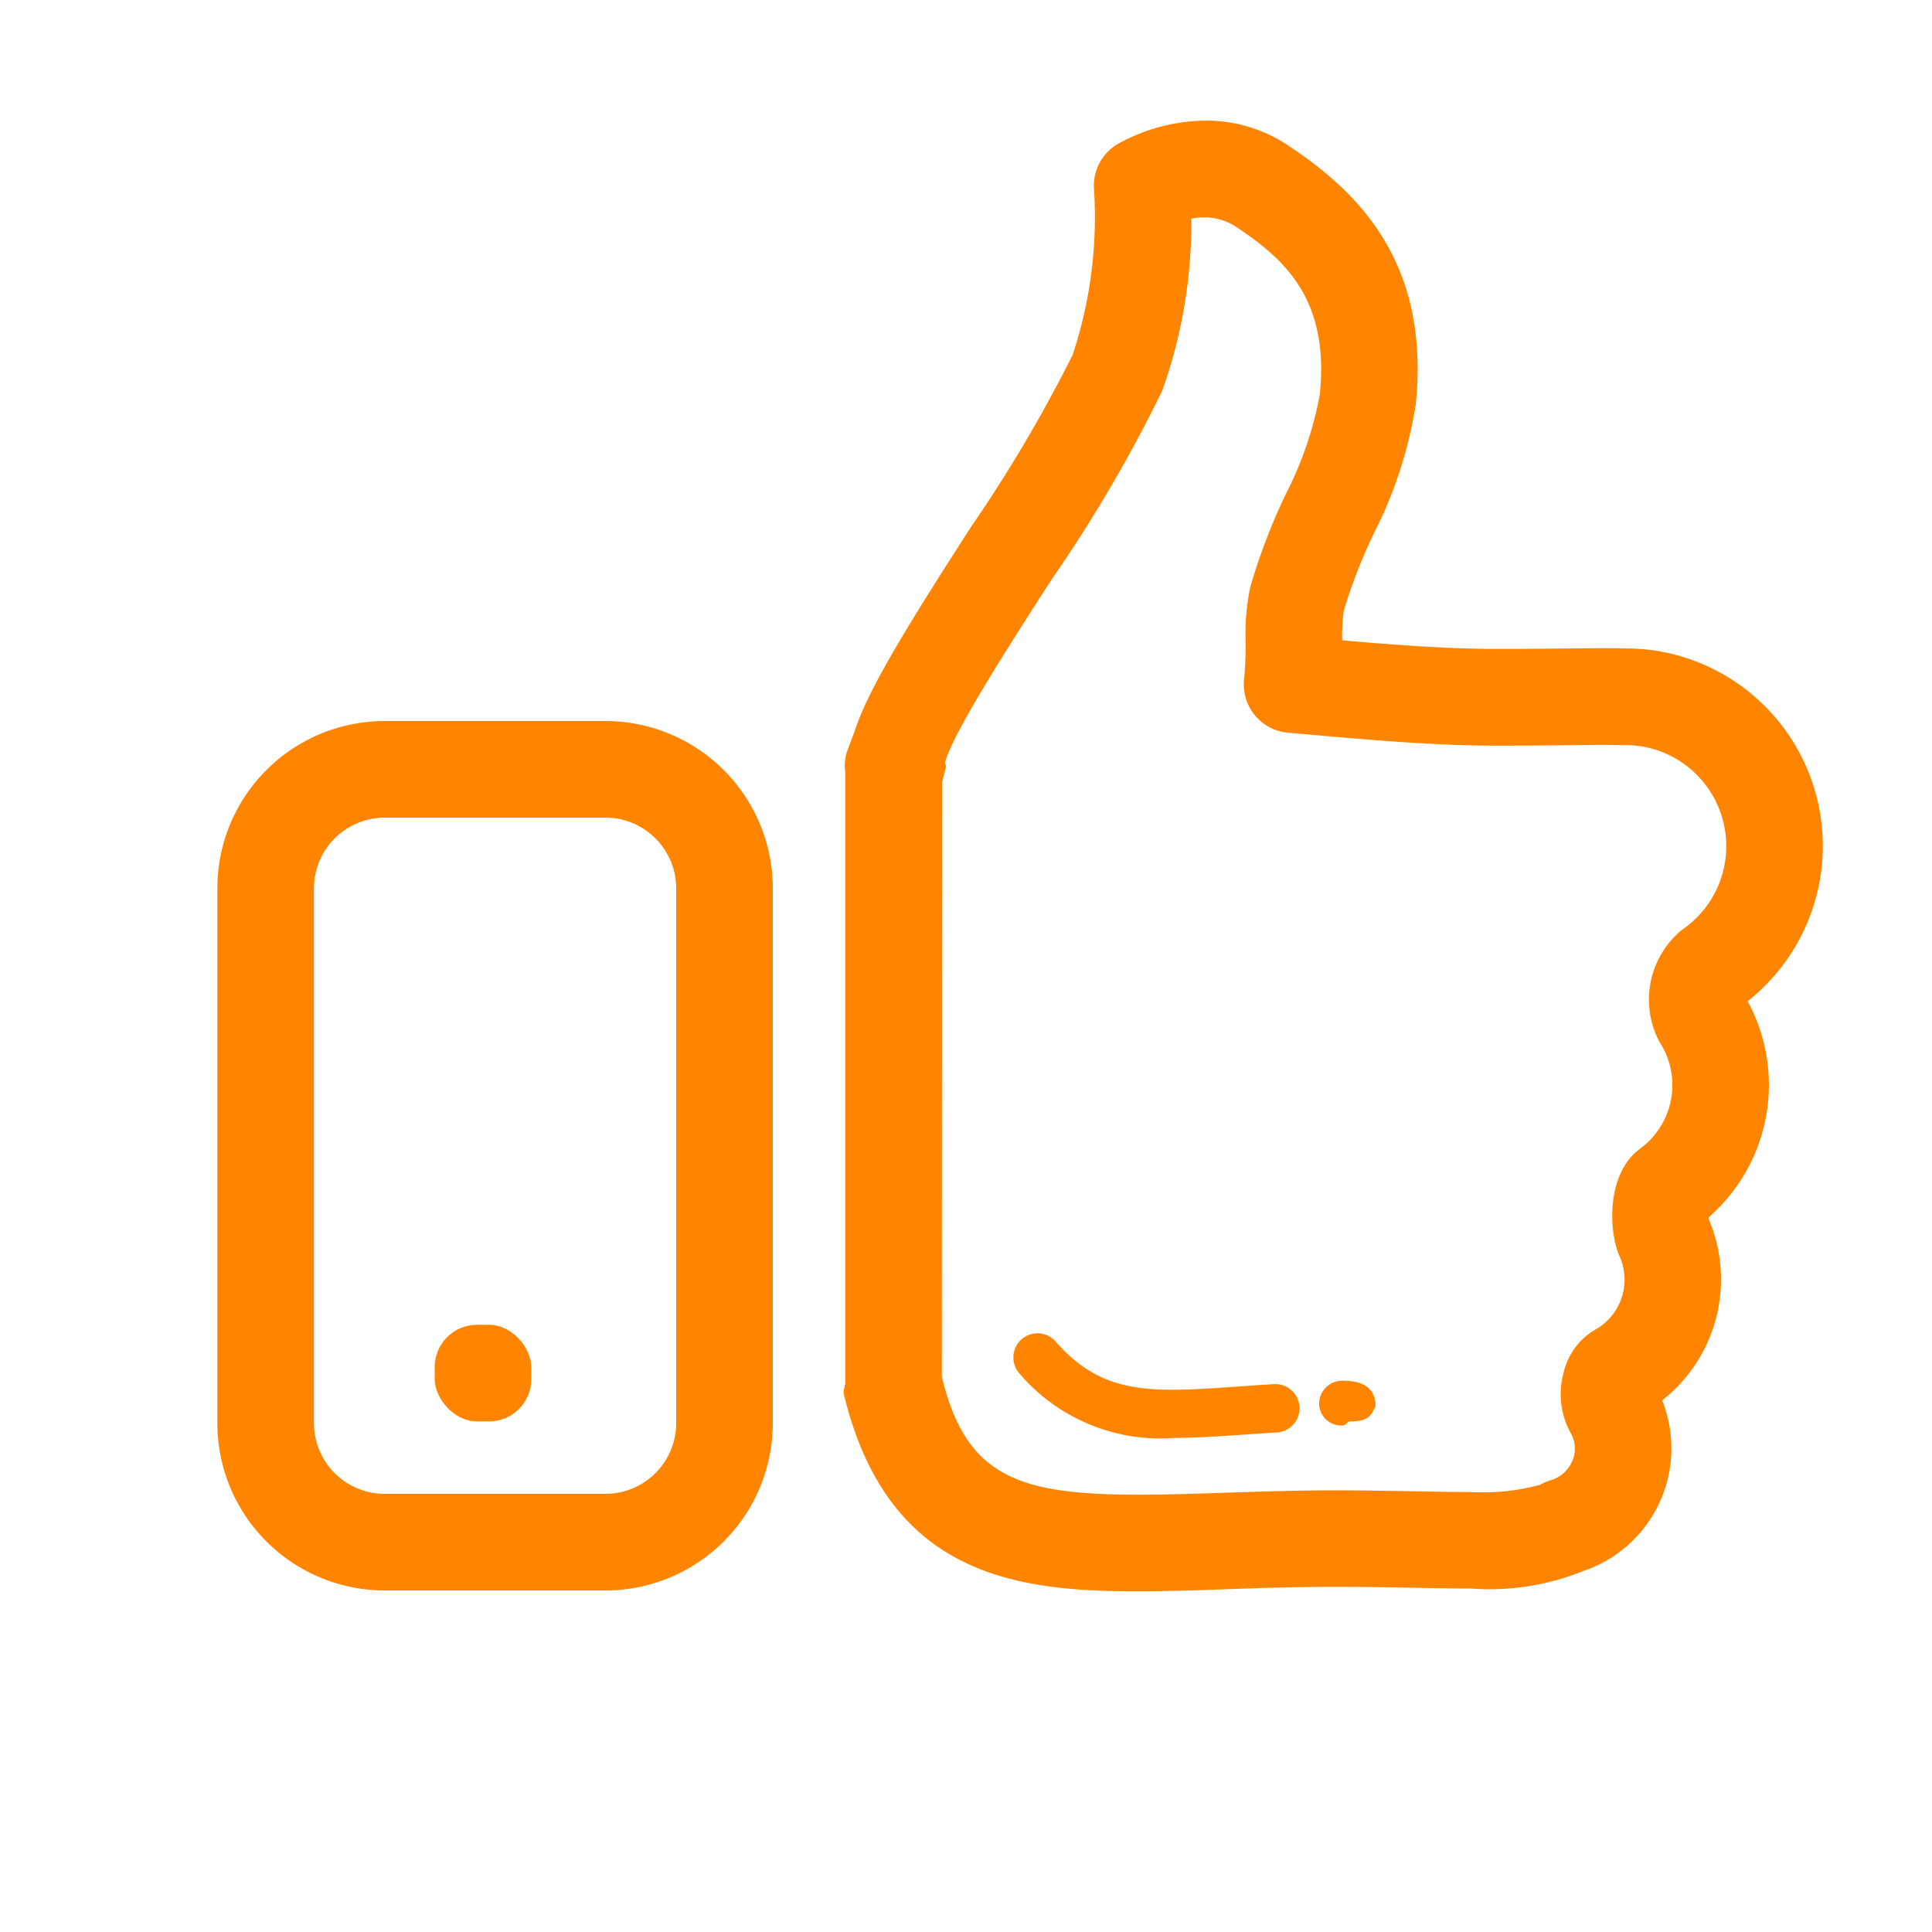
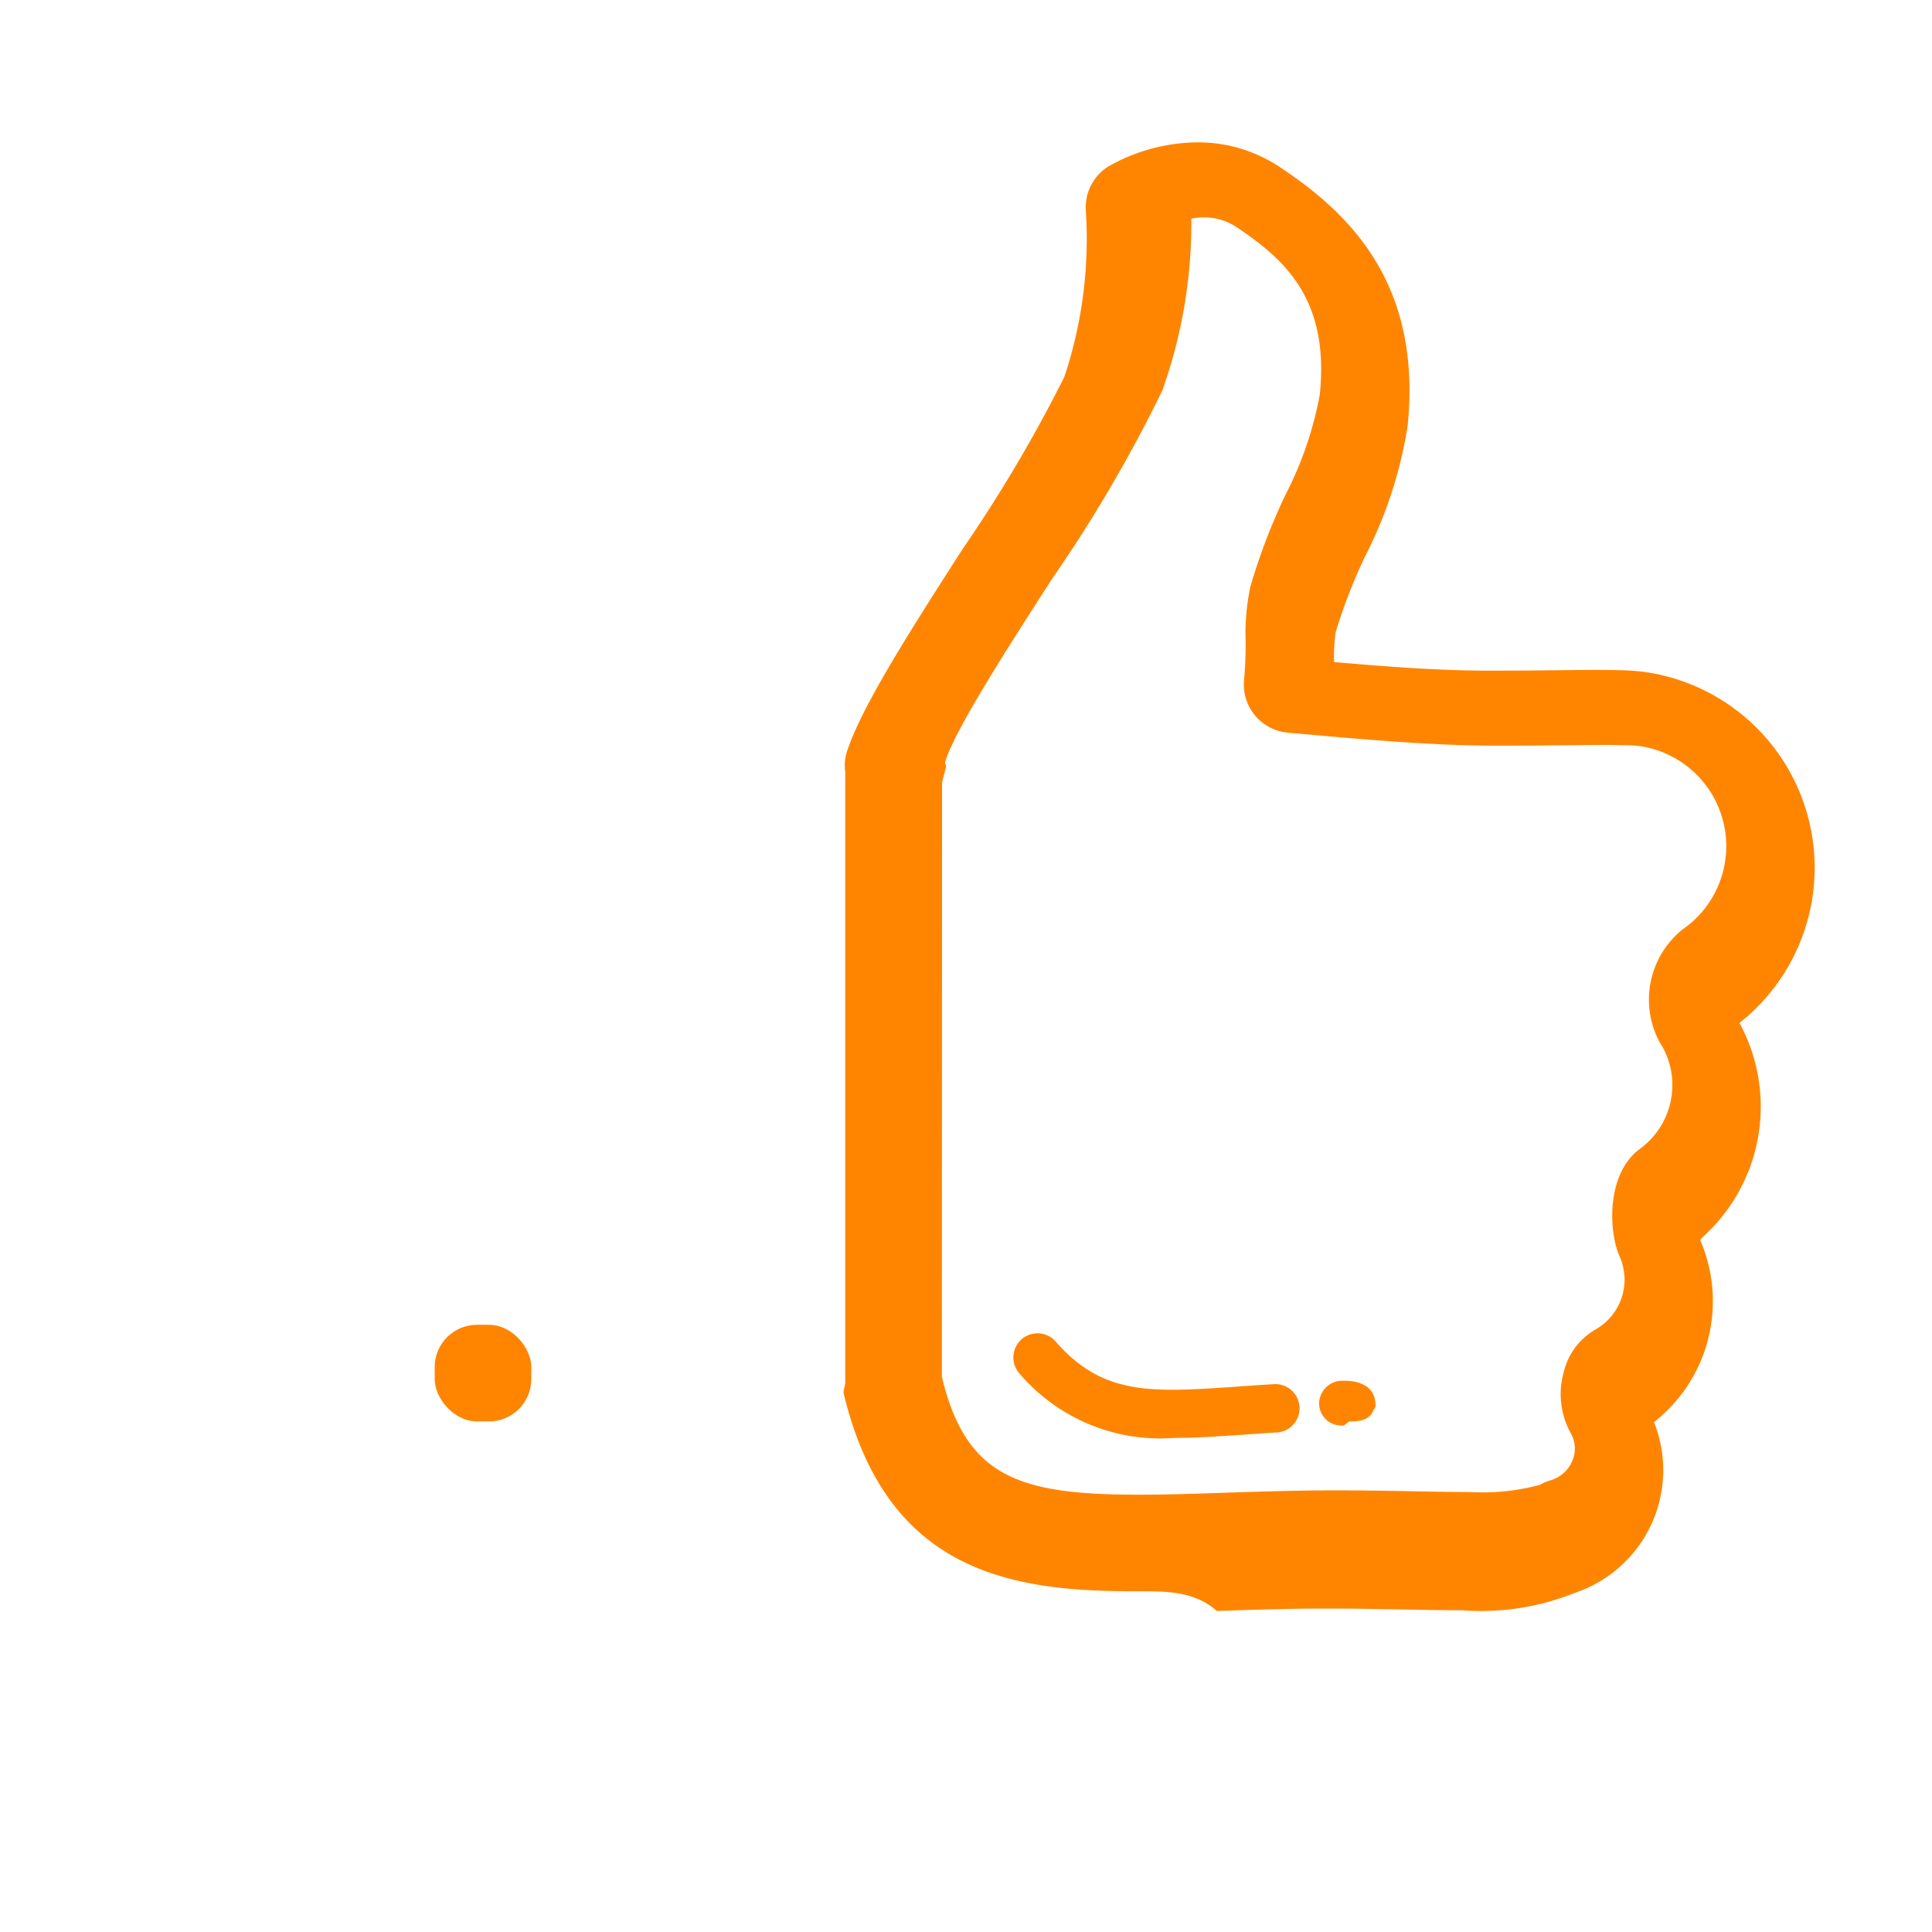
<svg xmlns="http://www.w3.org/2000/svg" width="80" height="80" viewBox="0 0 80 80">
  <g id="Результат" transform="translate(-357 -1435.143)">
    <rect id="Прямоугольник_68" data-name="Прямоугольник 68" width="80" height="80" transform="translate(357 1435.143)" fill="none" />
    <g id="Сгруппировать_13" data-name="Сгруппировать 13">
-       <path id="Контур_18" data-name="Контур 18" d="M389,1494.068a6.932,6.932,0,0,1-6.932,6.932h-9.136a6.931,6.931,0,0,1-6.932-6.932v-22.136a6.931,6.931,0,0,1,6.932-6.932h9.136a6.932,6.932,0,0,1,6.932,6.932Zm-4-22.136a2.932,2.932,0,0,0-2.932-2.932h-9.136a2.932,2.932,0,0,0-2.932,2.932v22.136a2.931,2.931,0,0,0,2.932,2.932h9.136a2.932,2.932,0,0,0,2.932-2.932Z" fill="#ff8500" />
-     </g>
+       </g>
    <rect id="Прямоугольник_13" data-name="Прямоугольник 13" width="4" height="4" rx="1.75" transform="translate(375 1490)" fill="#ff8500" />
    <g id="Сгруппировать_14" data-name="Сгруппировать 14">
-       <path id="Контур_19" data-name="Контур 19" d="M404.075,1501.035c-4.976,0-10.323-.632-12.136-8.175-.036-.152.061-.309.061-.466v-25.279a1.925,1.925,0,0,1,.057-.81l.338-.9c.558-1.726,2.183-4.359,4.807-8.434a60.128,60.128,0,0,0,4.209-7.123,18.077,18.077,0,0,0,.89-6.865,2,2,0,0,1,.96-1.865,7.6,7.6,0,0,1,3.648-.98,6.09,6.09,0,0,1,3.432,1.029c2.781,1.849,5.895,4.738,5.283,10.716a17.86,17.86,0,0,1-1.744,5.364,22.14,22.14,0,0,0-1.239,3.189,7.587,7.587,0,0,0-.063,1.222c2.181.189,4.376.355,6.351.355,1.245,0,2.257-.01,3.076-.019,1.058-.011,1.794-.017,2.309,0a9.588,9.588,0,0,1,1.057.064,8.188,8.188,0,0,1,3.995,14.542,7.267,7.267,0,0,1-1.613,8.947c0,.027,0,.052,0,.075a6.367,6.367,0,0,1-1.926,7.508,5.36,5.36,0,0,1-3.291,7.074,10.362,10.362,0,0,1-4.637.717h0c-.667,0-1.411-.014-2.237-.03-1.007-.018-2.141-.04-3.414-.04-1.587,0-3.079.049-4.523.1C406.435,1501,405.216,1501.035,404.075,1501.035ZM396,1492.148c1,4.2,3.246,4.887,8.19,4.887,1.1,0,2.218-.038,3.466-.079,1.477-.048,2.973-.1,4.625-.1,1.3,0,2.445.022,3.473.041.8.015,1.512.029,2.156.029h0a9.057,9.057,0,0,0,2.857-.3,1.992,1.992,0,0,1,.424-.183,1.407,1.407,0,0,0,1-1.087,1.3,1.3,0,0,0-.133-.839,3.343,3.343,0,0,1-.311-2.543,2.786,2.786,0,0,1,1.3-1.769,2.372,2.372,0,0,0,1.019-3.036c-.455-1-.569-3.419.837-4.454a3.264,3.264,0,0,0,.811-4.431,3.735,3.735,0,0,1,.937-4.641,4.189,4.189,0,0,0-1.808-7.614,4,4,0,0,0-.533-.029h-.142c-.468-.019-1.163-.011-2.121,0-.829.008-1.855.019-3.116.019-2.542,0-5.315-.246-7.995-.484l-.608-.054a2,2,0,0,1-1.812-2.212,15.73,15.73,0,0,0,.063-1.578,9.258,9.258,0,0,1,.2-2.27,25.349,25.349,0,0,1,1.454-3.8,14.881,14.881,0,0,0,1.417-4.143c.411-4.007-1.513-5.644-3.519-6.978a2.457,2.457,0,0,0-1.8-.3,20.7,20.7,0,0,1-1.206,7.123,59.537,59.537,0,0,1-4.58,7.816c-1.791,2.781-4.018,6.244-4.406,7.545-.025.082.06.162.026.24l-.156.613Z" fill="#ff8500" />
+       <path id="Контур_19" data-name="Контур 19" d="M404.075,1501.035c-4.976,0-10.323-.632-12.136-8.175-.036-.152.061-.309.061-.466v-25.279a1.925,1.925,0,0,1,.057-.81c.558-1.726,2.183-4.359,4.807-8.434a60.128,60.128,0,0,0,4.209-7.123,18.077,18.077,0,0,0,.89-6.865,2,2,0,0,1,.96-1.865,7.6,7.6,0,0,1,3.648-.98,6.09,6.09,0,0,1,3.432,1.029c2.781,1.849,5.895,4.738,5.283,10.716a17.86,17.86,0,0,1-1.744,5.364,22.14,22.14,0,0,0-1.239,3.189,7.587,7.587,0,0,0-.063,1.222c2.181.189,4.376.355,6.351.355,1.245,0,2.257-.01,3.076-.019,1.058-.011,1.794-.017,2.309,0a9.588,9.588,0,0,1,1.057.064,8.188,8.188,0,0,1,3.995,14.542,7.267,7.267,0,0,1-1.613,8.947c0,.027,0,.052,0,.075a6.367,6.367,0,0,1-1.926,7.508,5.36,5.36,0,0,1-3.291,7.074,10.362,10.362,0,0,1-4.637.717h0c-.667,0-1.411-.014-2.237-.03-1.007-.018-2.141-.04-3.414-.04-1.587,0-3.079.049-4.523.1C406.435,1501,405.216,1501.035,404.075,1501.035ZM396,1492.148c1,4.2,3.246,4.887,8.19,4.887,1.1,0,2.218-.038,3.466-.079,1.477-.048,2.973-.1,4.625-.1,1.3,0,2.445.022,3.473.041.8.015,1.512.029,2.156.029h0a9.057,9.057,0,0,0,2.857-.3,1.992,1.992,0,0,1,.424-.183,1.407,1.407,0,0,0,1-1.087,1.3,1.3,0,0,0-.133-.839,3.343,3.343,0,0,1-.311-2.543,2.786,2.786,0,0,1,1.3-1.769,2.372,2.372,0,0,0,1.019-3.036c-.455-1-.569-3.419.837-4.454a3.264,3.264,0,0,0,.811-4.431,3.735,3.735,0,0,1,.937-4.641,4.189,4.189,0,0,0-1.808-7.614,4,4,0,0,0-.533-.029h-.142c-.468-.019-1.163-.011-2.121,0-.829.008-1.855.019-3.116.019-2.542,0-5.315-.246-7.995-.484l-.608-.054a2,2,0,0,1-1.812-2.212,15.73,15.73,0,0,0,.063-1.578,9.258,9.258,0,0,1,.2-2.27,25.349,25.349,0,0,1,1.454-3.8,14.881,14.881,0,0,0,1.417-4.143c.411-4.007-1.513-5.644-3.519-6.978a2.457,2.457,0,0,0-1.8-.3,20.7,20.7,0,0,1-1.206,7.123,59.537,59.537,0,0,1-4.58,7.816c-1.791,2.781-4.018,6.244-4.406,7.545-.025.082.06.162.026.24l-.156.613Z" fill="#ff8500" />
    </g>
    <g id="Сгруппировать_15" data-name="Сгруппировать 15">
      <path id="Контур_20" data-name="Контур 20" d="M412.934,1494h-.019c-.114,0-.217.185-.311.169a.919.919,0,0,1-.983-.9.959.959,0,0,1,1-.952c.326,0,1.317.025,1.337,1.007,0,.142-.029.093-.09.216C413.725,1493.918,413.359,1494,412.934,1494Z" fill="#ff8500" />
    </g>
    <g id="Сгруппировать_16" data-name="Сгруппировать 16">
      <path id="Контур_21" data-name="Контур 21" d="M405.618,1494.684a7.657,7.657,0,0,1-6.432-2.7,1,1,0,0,1,1.51-1.31c1.975,2.273,3.978,2.134,7.614,1.879.46-.032.94-.066,1.441-.095a1,1,0,1,1,.118,2c-.493.029-.966.063-1.42.094C407.453,1494.618,406.512,1494.684,405.618,1494.684Z" fill="#ff8500" />
    </g>
  </g>
</svg>